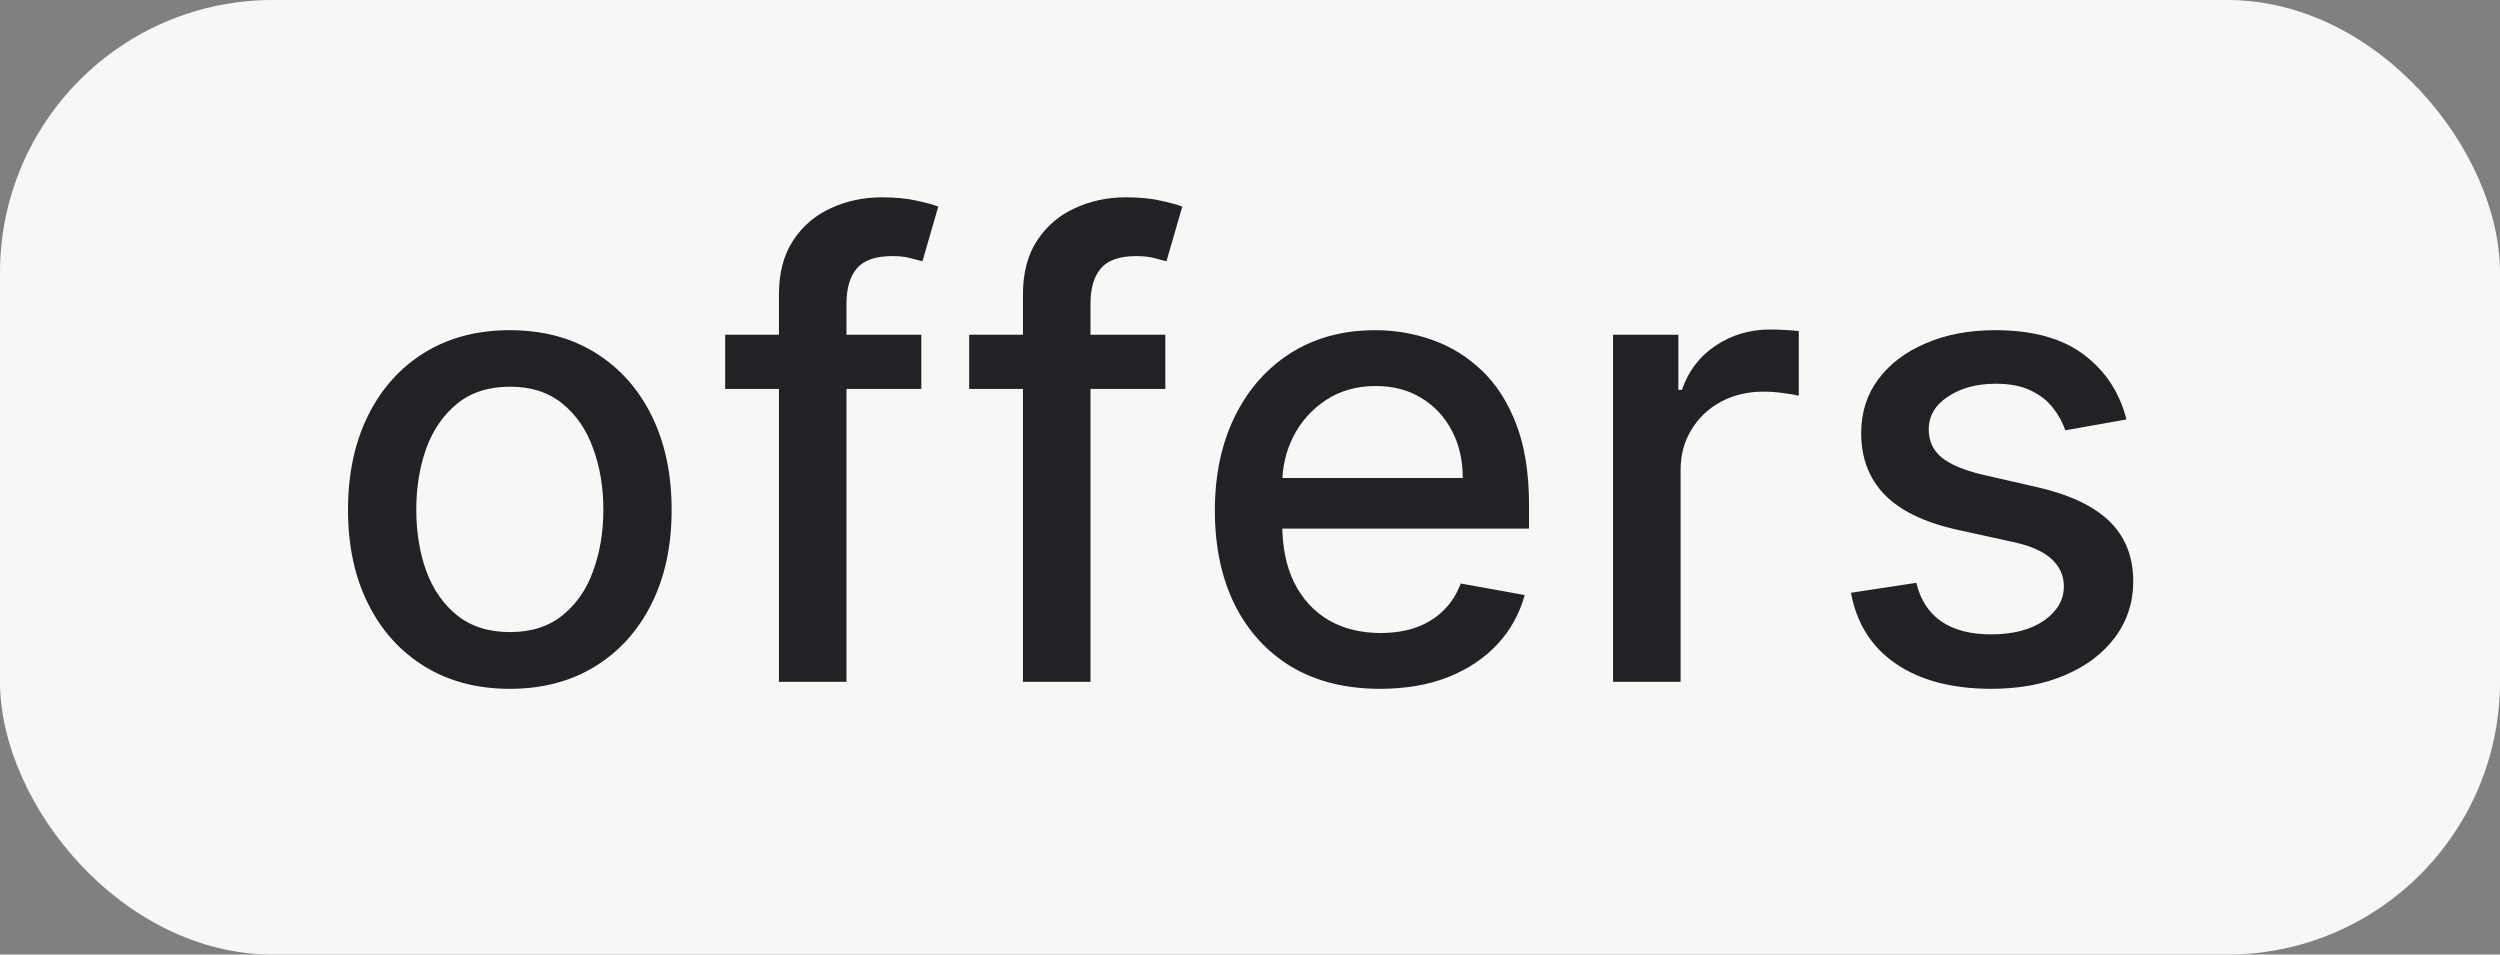
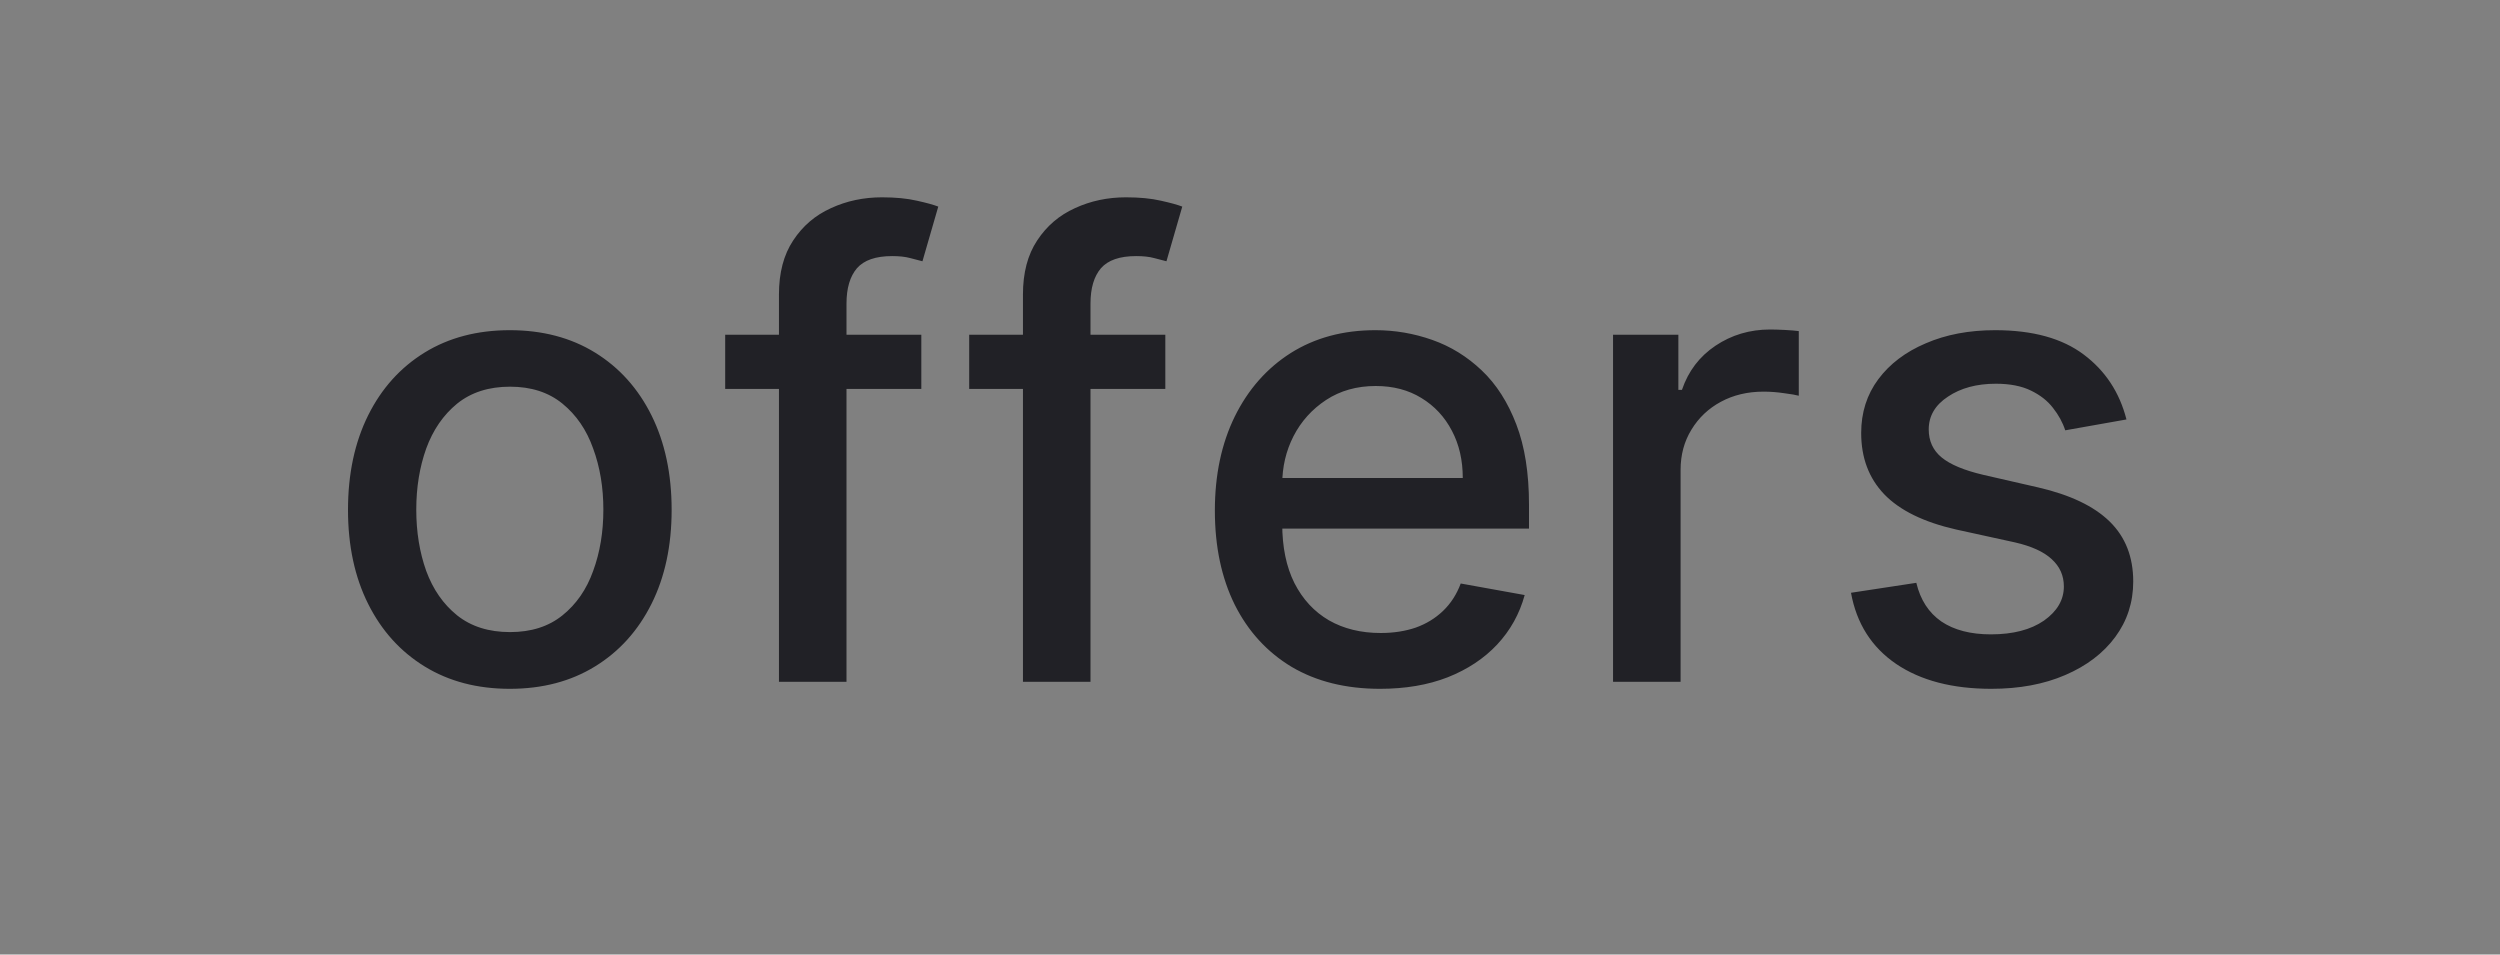
<svg xmlns="http://www.w3.org/2000/svg" width="55" height="21" viewBox="0 0 55 21" fill="none">
  <rect x="0" y="0" width="55" height="21" fill="#808080" stroke="none" />
-   <rect width="55" height="21" rx="6" fill="#F8F7F6" />
  <path d="M11.216 15.154C10.5 15.154 9.875 14.99 9.342 14.662C8.808 14.334 8.394 13.875 8.099 13.285C7.804 12.695 7.656 12.005 7.656 11.217C7.656 10.425 7.804 9.732 8.099 9.138C8.394 8.545 8.808 8.085 9.342 7.756C9.875 7.428 10.5 7.264 11.216 7.264C11.932 7.264 12.557 7.428 13.09 7.756C13.624 8.085 14.038 8.545 14.333 9.138C14.628 9.732 14.776 10.425 14.776 11.217C14.776 12.005 14.628 12.695 14.333 13.285C14.038 13.875 13.624 14.334 13.09 14.662C12.557 14.99 11.932 15.154 11.216 15.154ZM11.221 13.906C11.685 13.906 12.069 13.784 12.374 13.538C12.679 13.293 12.905 12.967 13.05 12.559C13.2 12.151 13.274 11.702 13.274 11.212C13.274 10.724 13.2 10.277 13.05 9.869C12.905 9.458 12.679 9.129 12.374 8.88C12.069 8.631 11.685 8.507 11.221 8.507C10.754 8.507 10.366 8.631 10.057 8.88C9.753 9.129 9.526 9.458 9.376 9.869C9.231 10.277 9.158 10.724 9.158 11.212C9.158 11.702 9.231 12.151 9.376 12.559C9.526 12.967 9.753 13.293 10.057 13.538C10.366 13.784 10.754 13.906 11.221 13.906ZM20.269 7.364V8.557H15.954V7.364H20.269ZM17.137 15V6.479C17.137 6.001 17.241 5.605 17.45 5.29C17.659 4.972 17.936 4.735 18.28 4.58C18.625 4.42 19 4.341 19.404 4.341C19.702 4.341 19.957 4.366 20.17 4.415C20.382 4.462 20.539 4.505 20.642 4.545L20.294 5.748C20.224 5.728 20.135 5.705 20.026 5.678C19.916 5.648 19.784 5.634 19.628 5.634C19.267 5.634 19.008 5.723 18.852 5.902C18.7 6.081 18.623 6.339 18.623 6.678V15H17.137ZM25.637 7.364V8.557H21.322V7.364H25.637ZM22.505 15V6.479C22.505 6.001 22.609 5.605 22.818 5.29C23.027 4.972 23.304 4.735 23.648 4.58C23.993 4.42 24.368 4.341 24.772 4.341C25.07 4.341 25.326 4.366 25.538 4.415C25.75 4.462 25.907 4.505 26.01 4.545L25.662 5.748C25.592 5.728 25.503 5.705 25.393 5.678C25.284 5.648 25.151 5.634 24.996 5.634C24.634 5.634 24.376 5.723 24.22 5.902C24.068 6.081 23.991 6.339 23.991 6.678V15H22.505ZM30.361 15.154C29.609 15.154 28.961 14.993 28.417 14.672C27.877 14.347 27.459 13.891 27.165 13.305C26.873 12.715 26.727 12.024 26.727 11.232C26.727 10.449 26.873 9.76 27.165 9.163C27.459 8.567 27.87 8.101 28.397 7.766C28.928 7.432 29.547 7.264 30.257 7.264C30.688 7.264 31.105 7.335 31.51 7.478C31.914 7.62 32.277 7.844 32.598 8.149C32.92 8.454 33.173 8.85 33.359 9.337C33.545 9.821 33.638 10.41 33.638 11.102V11.629H27.567V10.516H32.181C32.181 10.124 32.101 9.778 31.942 9.477C31.783 9.172 31.559 8.931 31.271 8.756C30.986 8.58 30.651 8.492 30.267 8.492C29.849 8.492 29.485 8.595 29.173 8.8C28.865 9.003 28.626 9.268 28.457 9.596C28.291 9.921 28.209 10.274 28.209 10.655V11.525C28.209 12.035 28.298 12.47 28.477 12.827C28.659 13.185 28.913 13.459 29.238 13.648C29.562 13.833 29.942 13.926 30.376 13.926C30.658 13.926 30.915 13.886 31.147 13.807C31.379 13.724 31.579 13.601 31.748 13.439C31.917 13.277 32.047 13.076 32.136 12.837L33.543 13.091C33.43 13.505 33.228 13.868 32.937 14.18C32.648 14.488 32.285 14.728 31.848 14.901C31.413 15.07 30.918 15.154 30.361 15.154ZM35.487 15V7.364H36.924V8.577H37.003C37.142 8.166 37.388 7.843 37.739 7.607C38.094 7.369 38.495 7.249 38.942 7.249C39.035 7.249 39.144 7.253 39.27 7.259C39.399 7.266 39.501 7.274 39.573 7.284V8.706C39.514 8.689 39.408 8.671 39.255 8.651C39.103 8.628 38.95 8.616 38.798 8.616C38.447 8.616 38.133 8.691 37.858 8.84C37.587 8.986 37.371 9.19 37.212 9.452C37.053 9.71 36.973 10.005 36.973 10.337V15H35.487ZM46.782 9.228L45.435 9.467C45.379 9.294 45.289 9.13 45.166 8.974C45.047 8.819 44.885 8.691 44.679 8.592C44.474 8.492 44.217 8.442 43.909 8.442C43.488 8.442 43.136 8.537 42.855 8.726C42.573 8.911 42.432 9.152 42.432 9.447C42.432 9.702 42.526 9.907 42.715 10.063C42.904 10.219 43.209 10.347 43.63 10.446L44.843 10.724C45.546 10.887 46.069 11.137 46.414 11.475C46.759 11.813 46.931 12.252 46.931 12.793C46.931 13.25 46.799 13.658 46.534 14.016C46.272 14.37 45.906 14.649 45.435 14.851C44.968 15.053 44.426 15.154 43.809 15.154C42.954 15.154 42.256 14.972 41.716 14.607C41.176 14.239 40.844 13.717 40.722 13.041L42.159 12.822C42.248 13.197 42.432 13.48 42.71 13.673C42.989 13.861 43.352 13.956 43.799 13.956C44.286 13.956 44.676 13.855 44.968 13.653C45.259 13.447 45.405 13.197 45.405 12.902C45.405 12.663 45.316 12.463 45.136 12.3C44.961 12.138 44.691 12.015 44.326 11.932L43.034 11.649C42.321 11.487 41.794 11.228 41.453 10.874C41.114 10.519 40.946 10.07 40.946 9.526C40.946 9.076 41.071 8.681 41.323 8.343C41.575 8.005 41.923 7.741 42.367 7.553C42.812 7.36 43.32 7.264 43.894 7.264C44.719 7.264 45.368 7.443 45.843 7.801C46.316 8.156 46.63 8.631 46.782 9.228Z" fill="#212126" />
</svg>